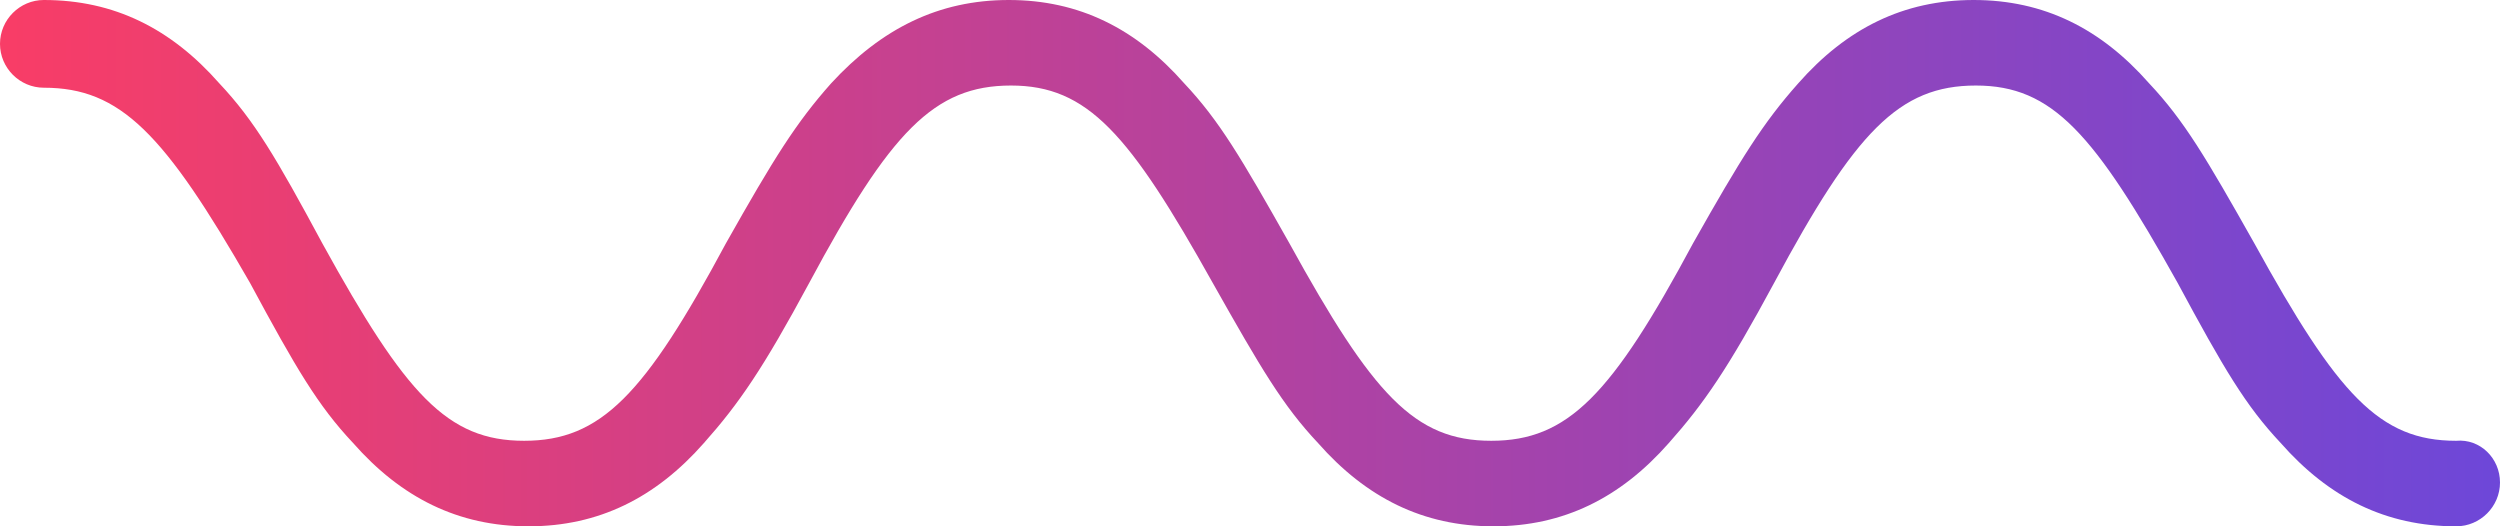
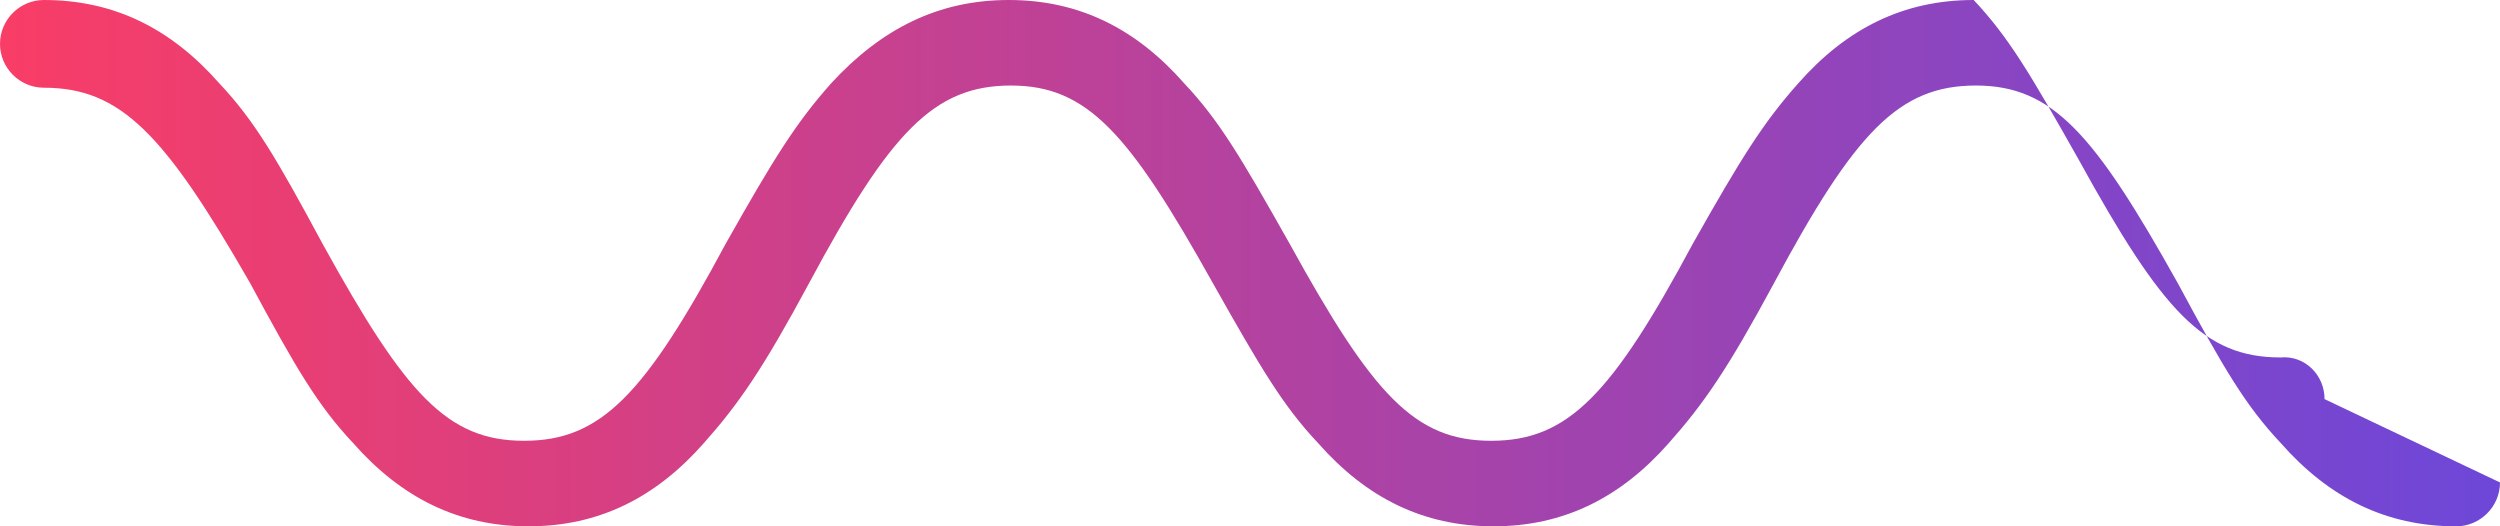
<svg xmlns="http://www.w3.org/2000/svg" class="_2yLWarTe _3rszRpum" tabindex="" viewBox="0 0 114 24" role="img" aria-label="Squiggle">
  <defs>
    <linearGradient id="gradient-pink-purple-horizontal" x1="0%" y1="0%" x2="100%" y2="0%">
      <stop offset="0%" stop-color="#f93d66" />
      <stop offset="100%" stop-color="#6d47d9" />
    </linearGradient>
  </defs>
-   <path d="M114 22c0 1.1-.9 2-2 2-3.2 0-5.8-1.3-8-3.8-1.6-1.7-2.6-3.4-4.7-7.3-3.8-6.8-5.7-9-9.2-9-3.5 0-5.5 2.1-9.2 9-2.1 3.9-3.2 5.5-4.8 7.3-2.2 2.5-4.8 3.8-8 3.8s-5.8-1.3-8-3.8c-1.6-1.7-2.6-3.4-4.8-7.3-3.8-6.8-5.7-9-9.2-9-3.5 0-5.5 2.1-9.2 9-2.1 3.9-3.2 5.5-4.8 7.3-2.2 2.5-4.8 3.8-8 3.8s-5.8-1.3-8-3.8c-1.6-1.7-2.6-3.4-4.7-7.3C7.5 6.1 5.5 4 2 4 .9 4 0 3.1 0 2s.9-2 2-2c3.2 0 5.8 1.3 8 3.8 1.6 1.7 2.6 3.4 4.7 7.3 3.8 6.9 5.7 9 9.2 9 3.5 0 5.5-2.1 9.2-9 2.2-3.9 3.2-5.5 4.8-7.3C40.2 1.3 42.8 0 46 0s5.8 1.3 8 3.8c1.6 1.7 2.6 3.4 4.8 7.3 3.8 6.9 5.7 9 9.2 9 3.5 0 5.5-2.1 9.2-9 2.2-3.9 3.2-5.5 4.8-7.3C84.2 1.3 86.8 0 90 0s5.8 1.3 8 3.8c1.6 1.7 2.6 3.4 4.8 7.3 3.8 6.9 5.7 9 9.2 9 1.1-.1 2 .8 2 1.9z" fill="url(#gradient-pink-purple-horizontal)" />
+   <path d="M114 22c0 1.1-.9 2-2 2-3.2 0-5.8-1.3-8-3.8-1.6-1.7-2.6-3.4-4.7-7.3-3.8-6.8-5.7-9-9.2-9-3.5 0-5.5 2.1-9.2 9-2.1 3.9-3.2 5.5-4.8 7.3-2.2 2.5-4.8 3.8-8 3.8s-5.8-1.3-8-3.8c-1.6-1.7-2.6-3.4-4.8-7.3-3.8-6.8-5.7-9-9.2-9-3.5 0-5.5 2.1-9.2 9-2.1 3.9-3.2 5.5-4.8 7.3-2.2 2.5-4.8 3.8-8 3.8s-5.8-1.3-8-3.8c-1.6-1.7-2.6-3.4-4.7-7.3C7.5 6.1 5.5 4 2 4 .9 4 0 3.1 0 2s.9-2 2-2c3.2 0 5.8 1.3 8 3.8 1.6 1.7 2.6 3.4 4.7 7.3 3.8 6.9 5.7 9 9.2 9 3.5 0 5.5-2.1 9.2-9 2.2-3.9 3.2-5.5 4.8-7.3C40.2 1.3 42.8 0 46 0s5.8 1.3 8 3.8c1.6 1.7 2.6 3.4 4.8 7.3 3.8 6.9 5.7 9 9.2 9 3.5 0 5.5-2.1 9.2-9 2.2-3.9 3.2-5.5 4.8-7.3C84.2 1.3 86.8 0 90 0c1.6 1.7 2.6 3.4 4.8 7.3 3.8 6.9 5.7 9 9.2 9 1.1-.1 2 .8 2 1.9z" fill="url(#gradient-pink-purple-horizontal)" />
</svg>